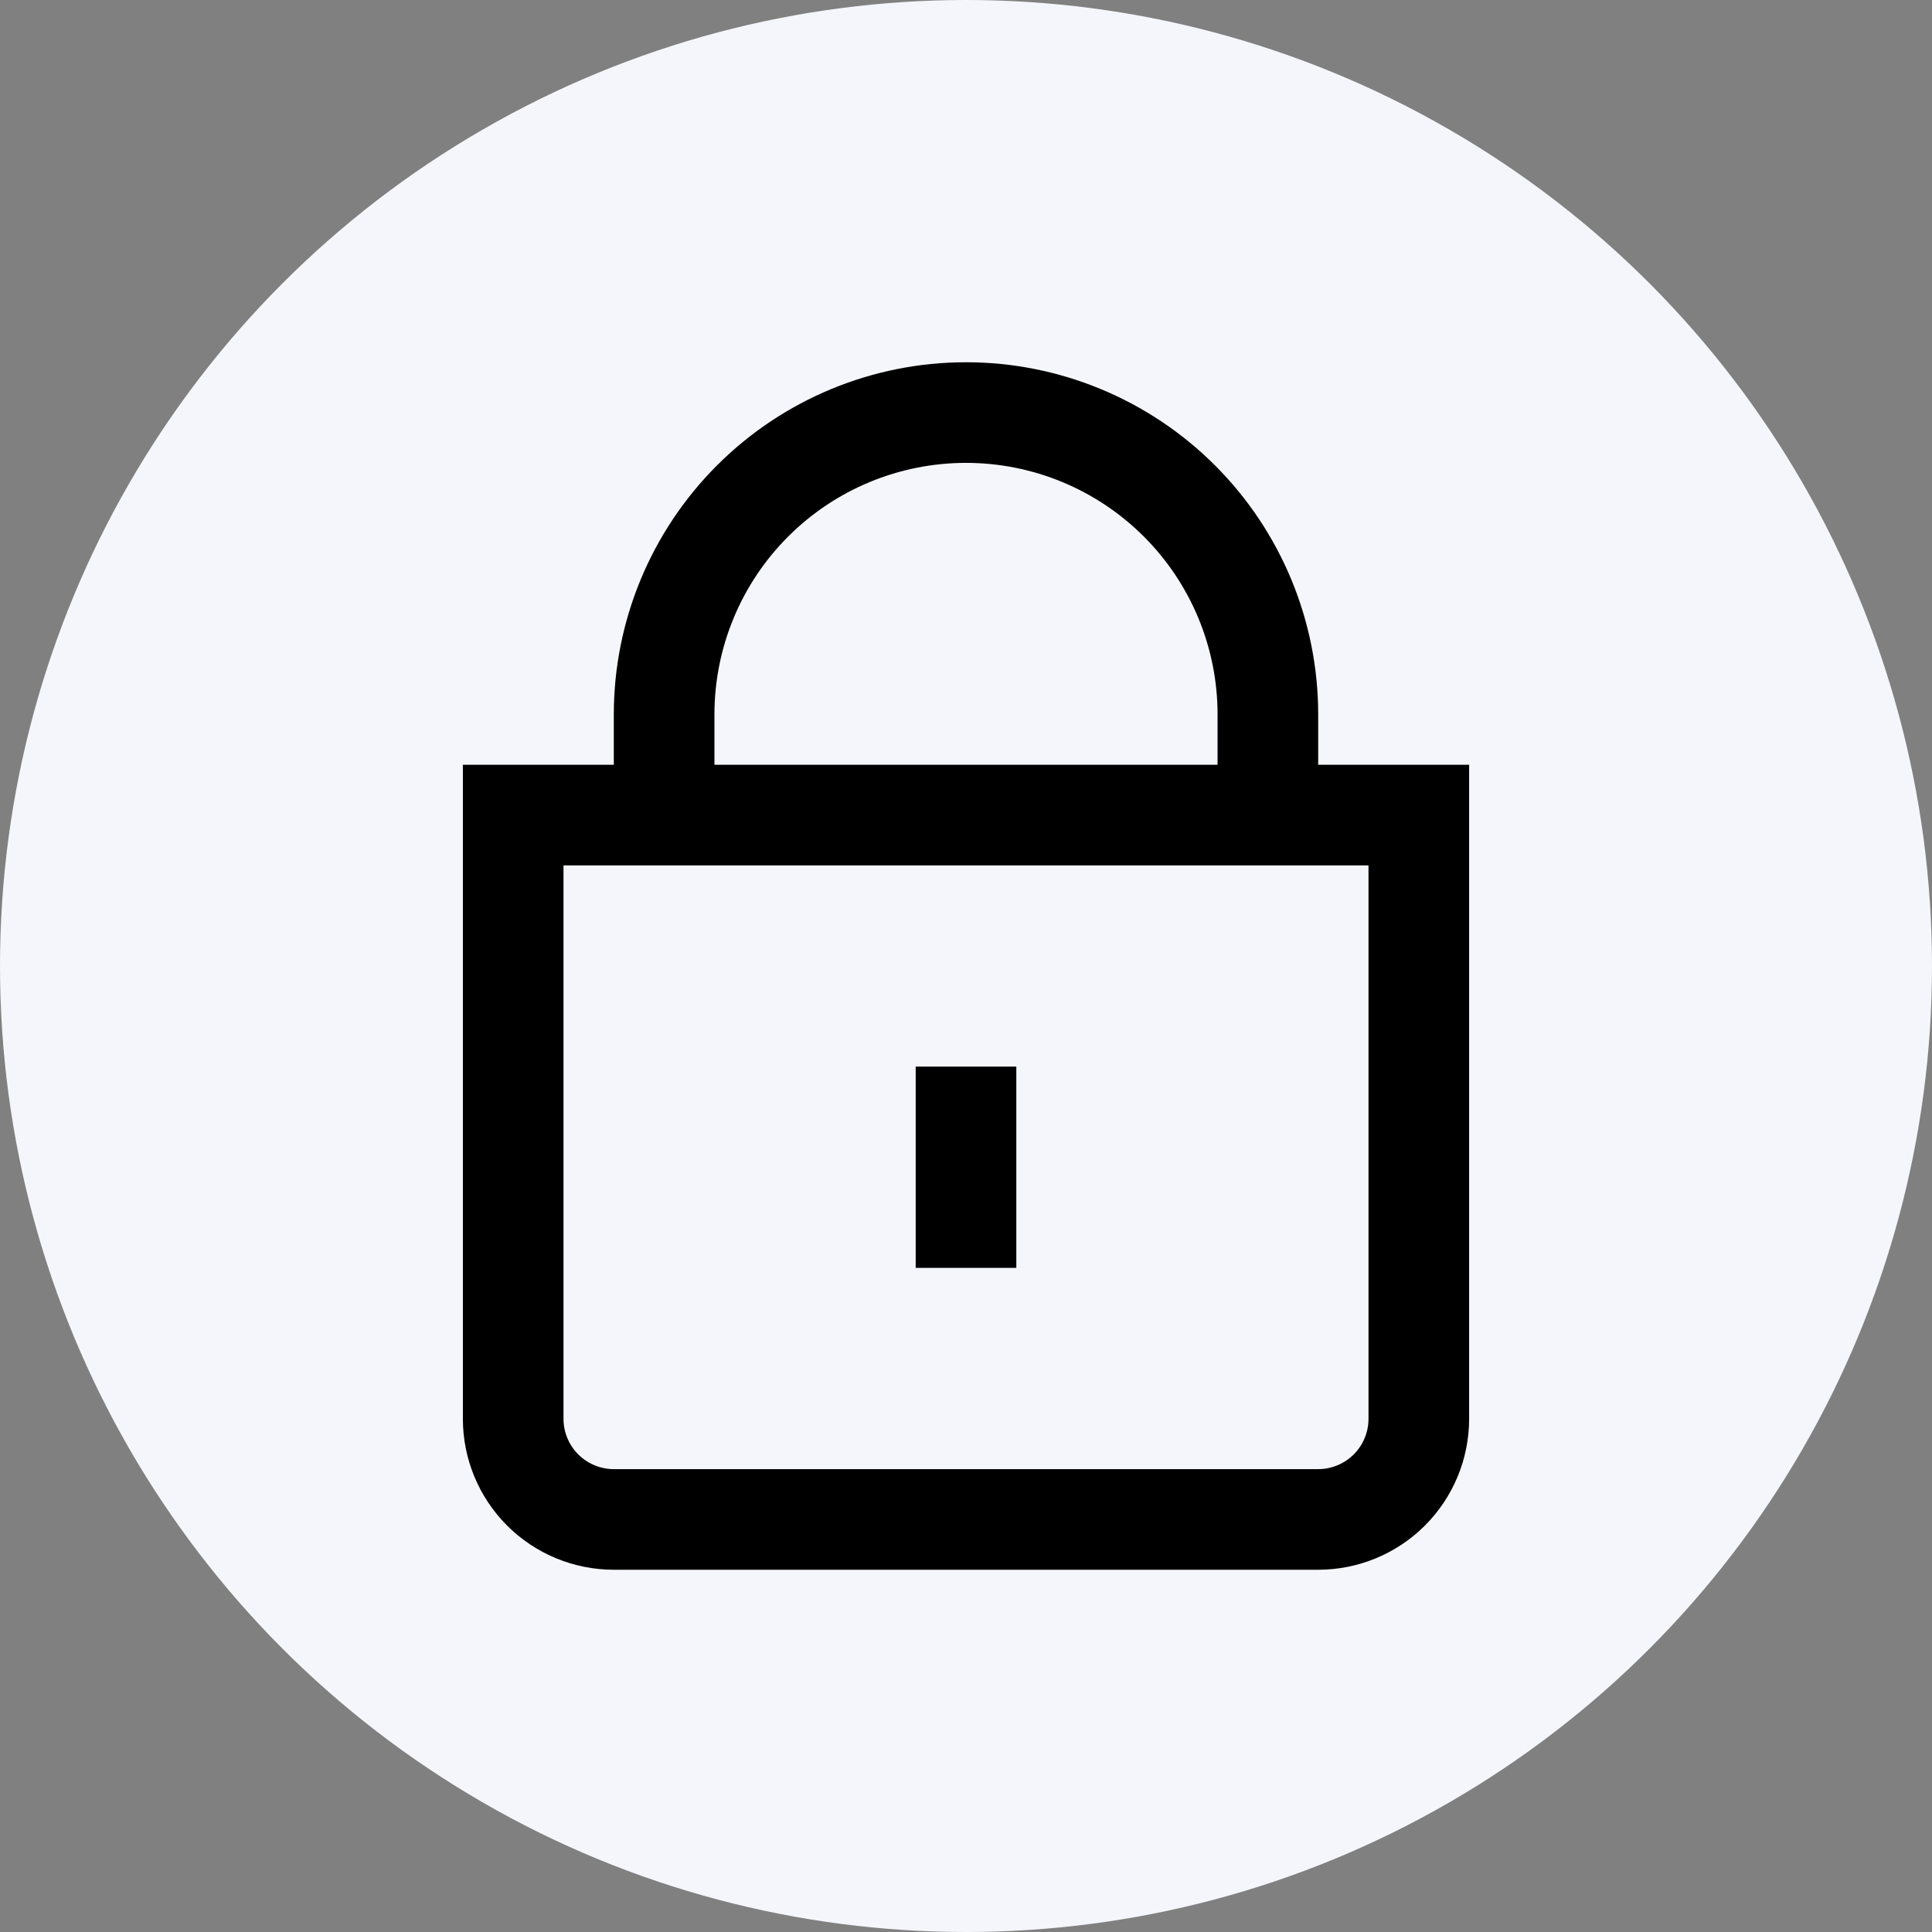
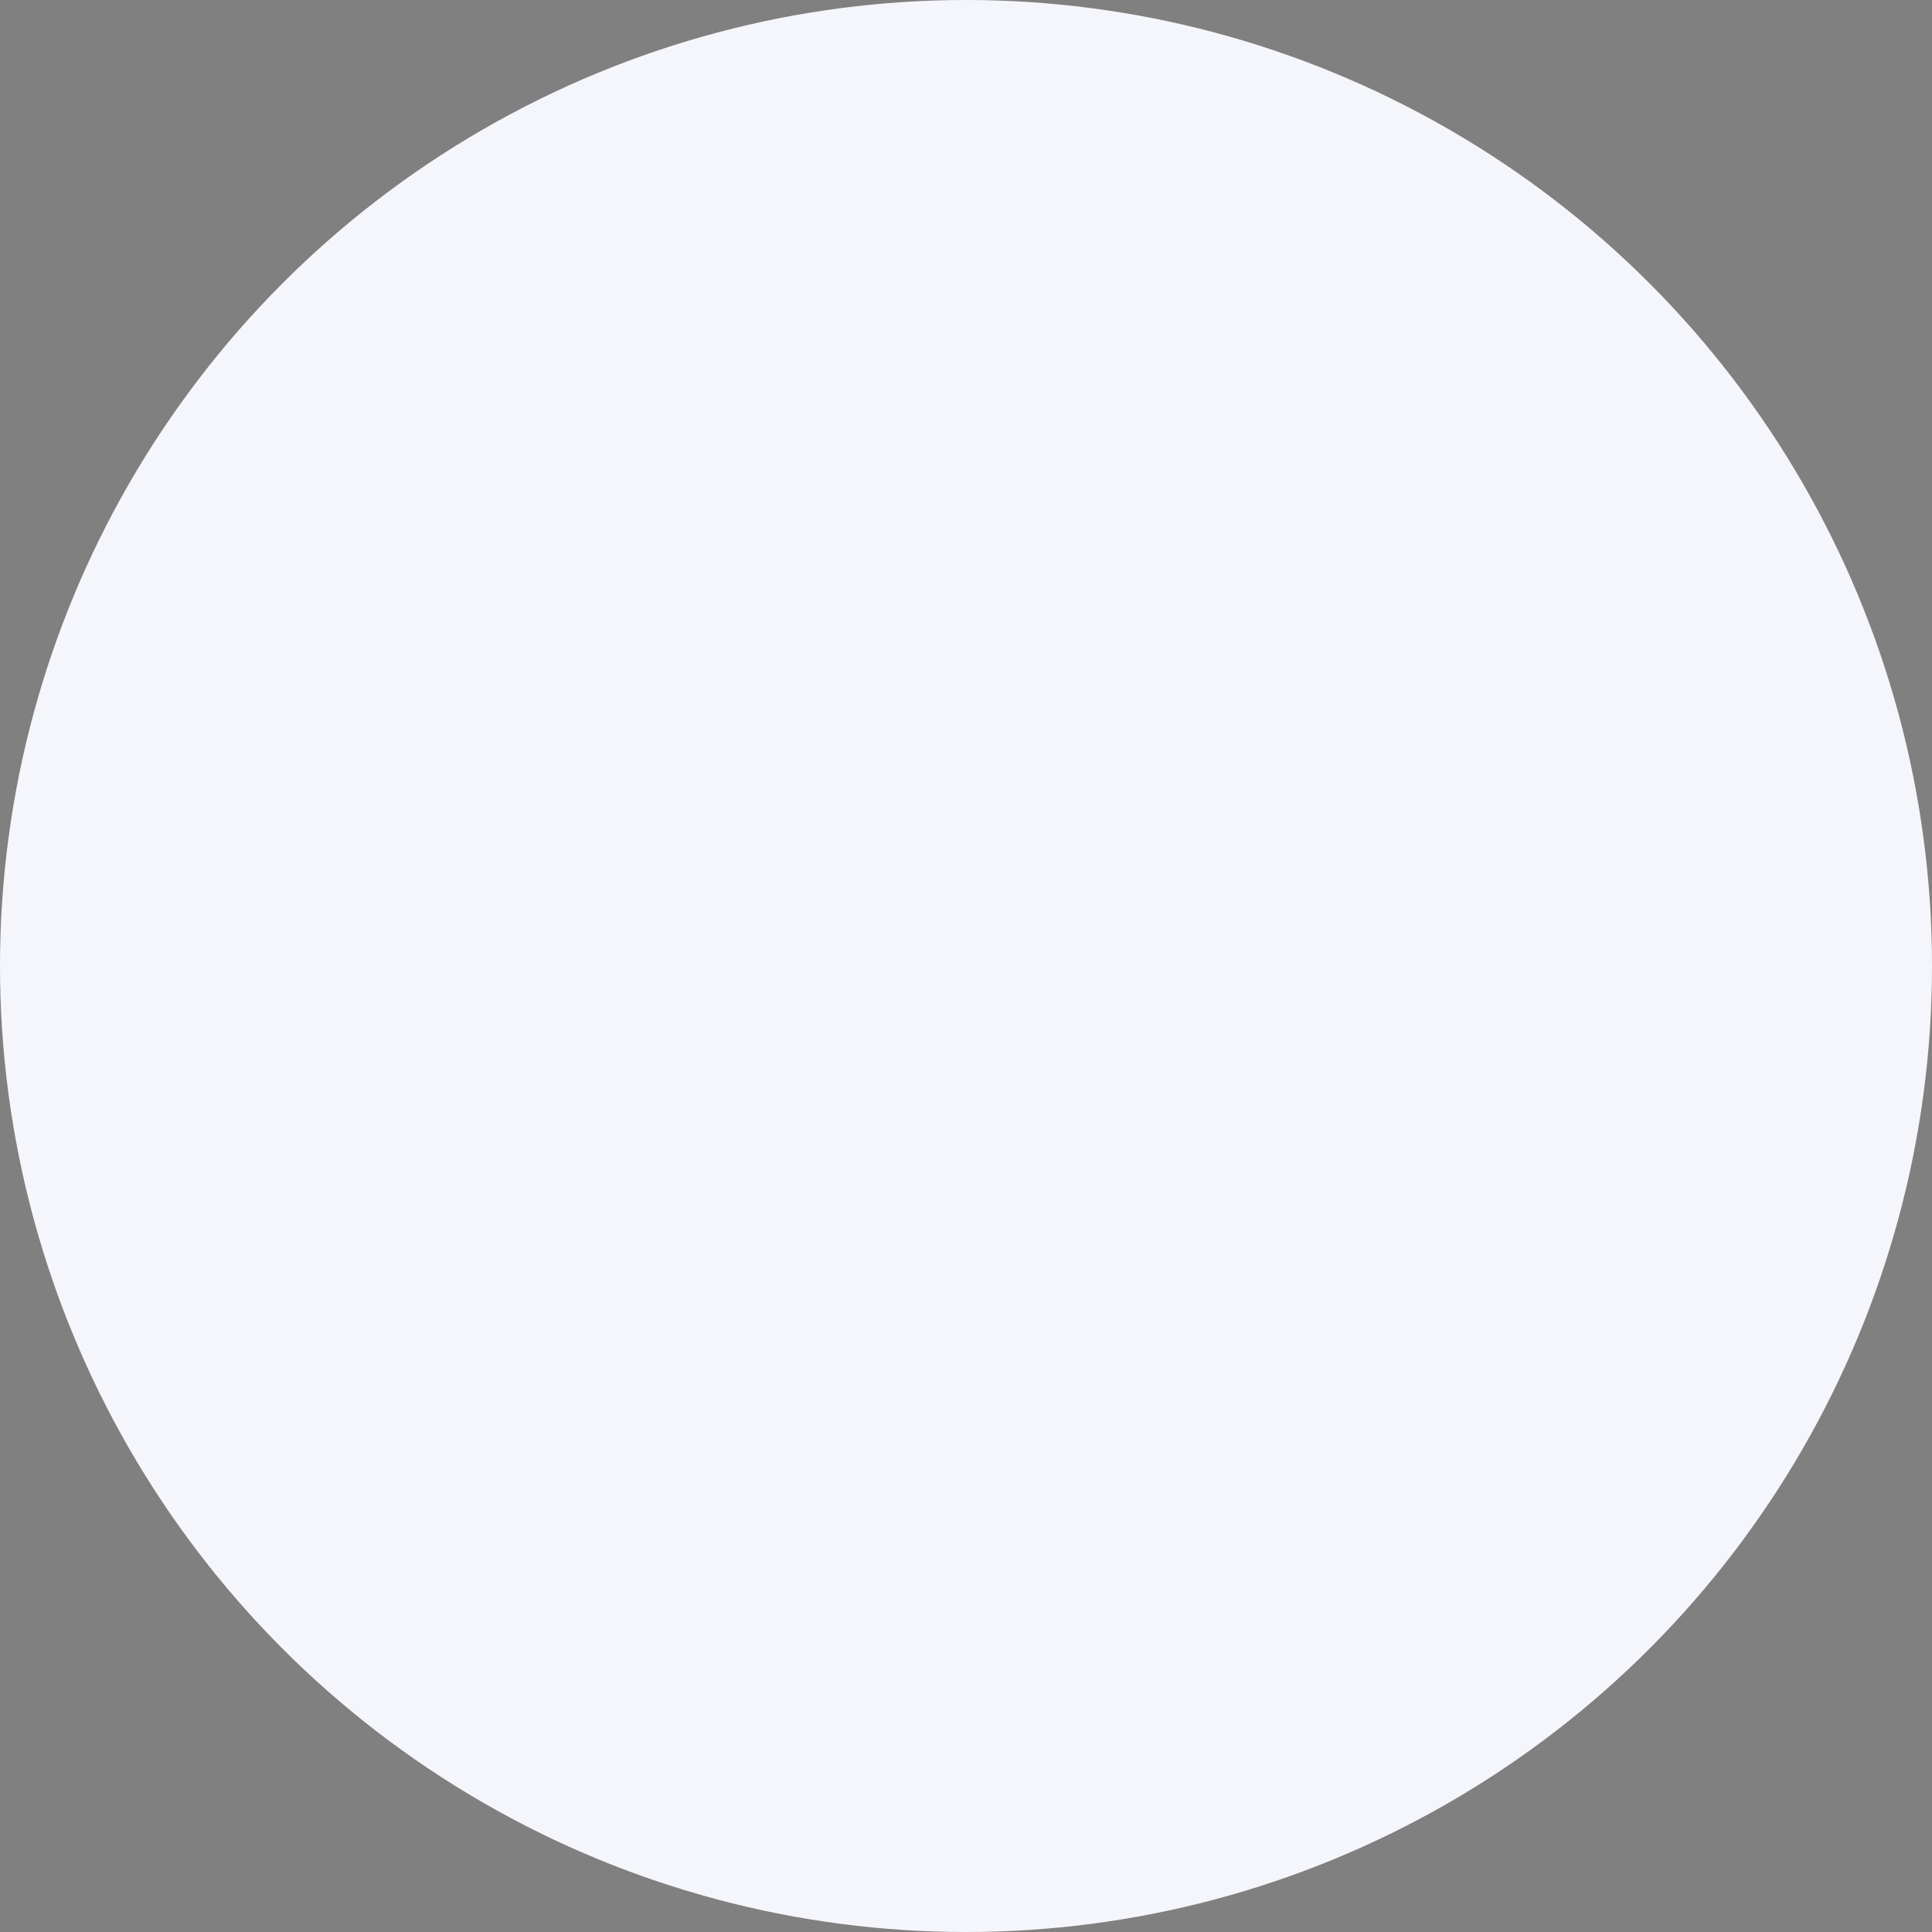
<svg xmlns="http://www.w3.org/2000/svg" width="48" height="48" viewBox="0 0 48 48" fill="none">
  <rect x="0" y="0" width="48" height="48" fill="#808080" stroke="none" />
  <circle cx="24" cy="24" r="24" fill="#F5F6FC" />
-   <path d="M32.75 19V17.75C32.75 15.429 31.828 13.204 30.187 11.563C28.546 9.922 26.321 9 24 9C21.679 9 19.454 9.922 17.813 11.563C16.172 13.204 15.25 15.429 15.25 17.75V19H11.5V35.25C11.5 36.245 11.895 37.198 12.598 37.902C13.302 38.605 14.255 39 15.25 39H32.75C33.745 39 34.698 38.605 35.402 37.902C36.105 37.198 36.5 36.245 36.5 35.25V19H32.75ZM17.75 17.75C17.75 16.092 18.409 14.503 19.581 13.331C20.753 12.159 22.342 11.5 24 11.5C25.658 11.5 27.247 12.159 28.419 13.331C29.591 14.503 30.25 16.092 30.25 17.75V19H17.75V17.75ZM34 35.25C34 35.581 33.868 35.9 33.634 36.134C33.4 36.368 33.081 36.5 32.75 36.5H15.25C14.918 36.5 14.601 36.368 14.366 36.134C14.132 35.9 14 35.581 14 35.25V21.5H34V35.25Z" fill="black" />
-   <path d="M25.25 26.5H22.75V31.5H25.25V26.5Z" fill="black" />
</svg>